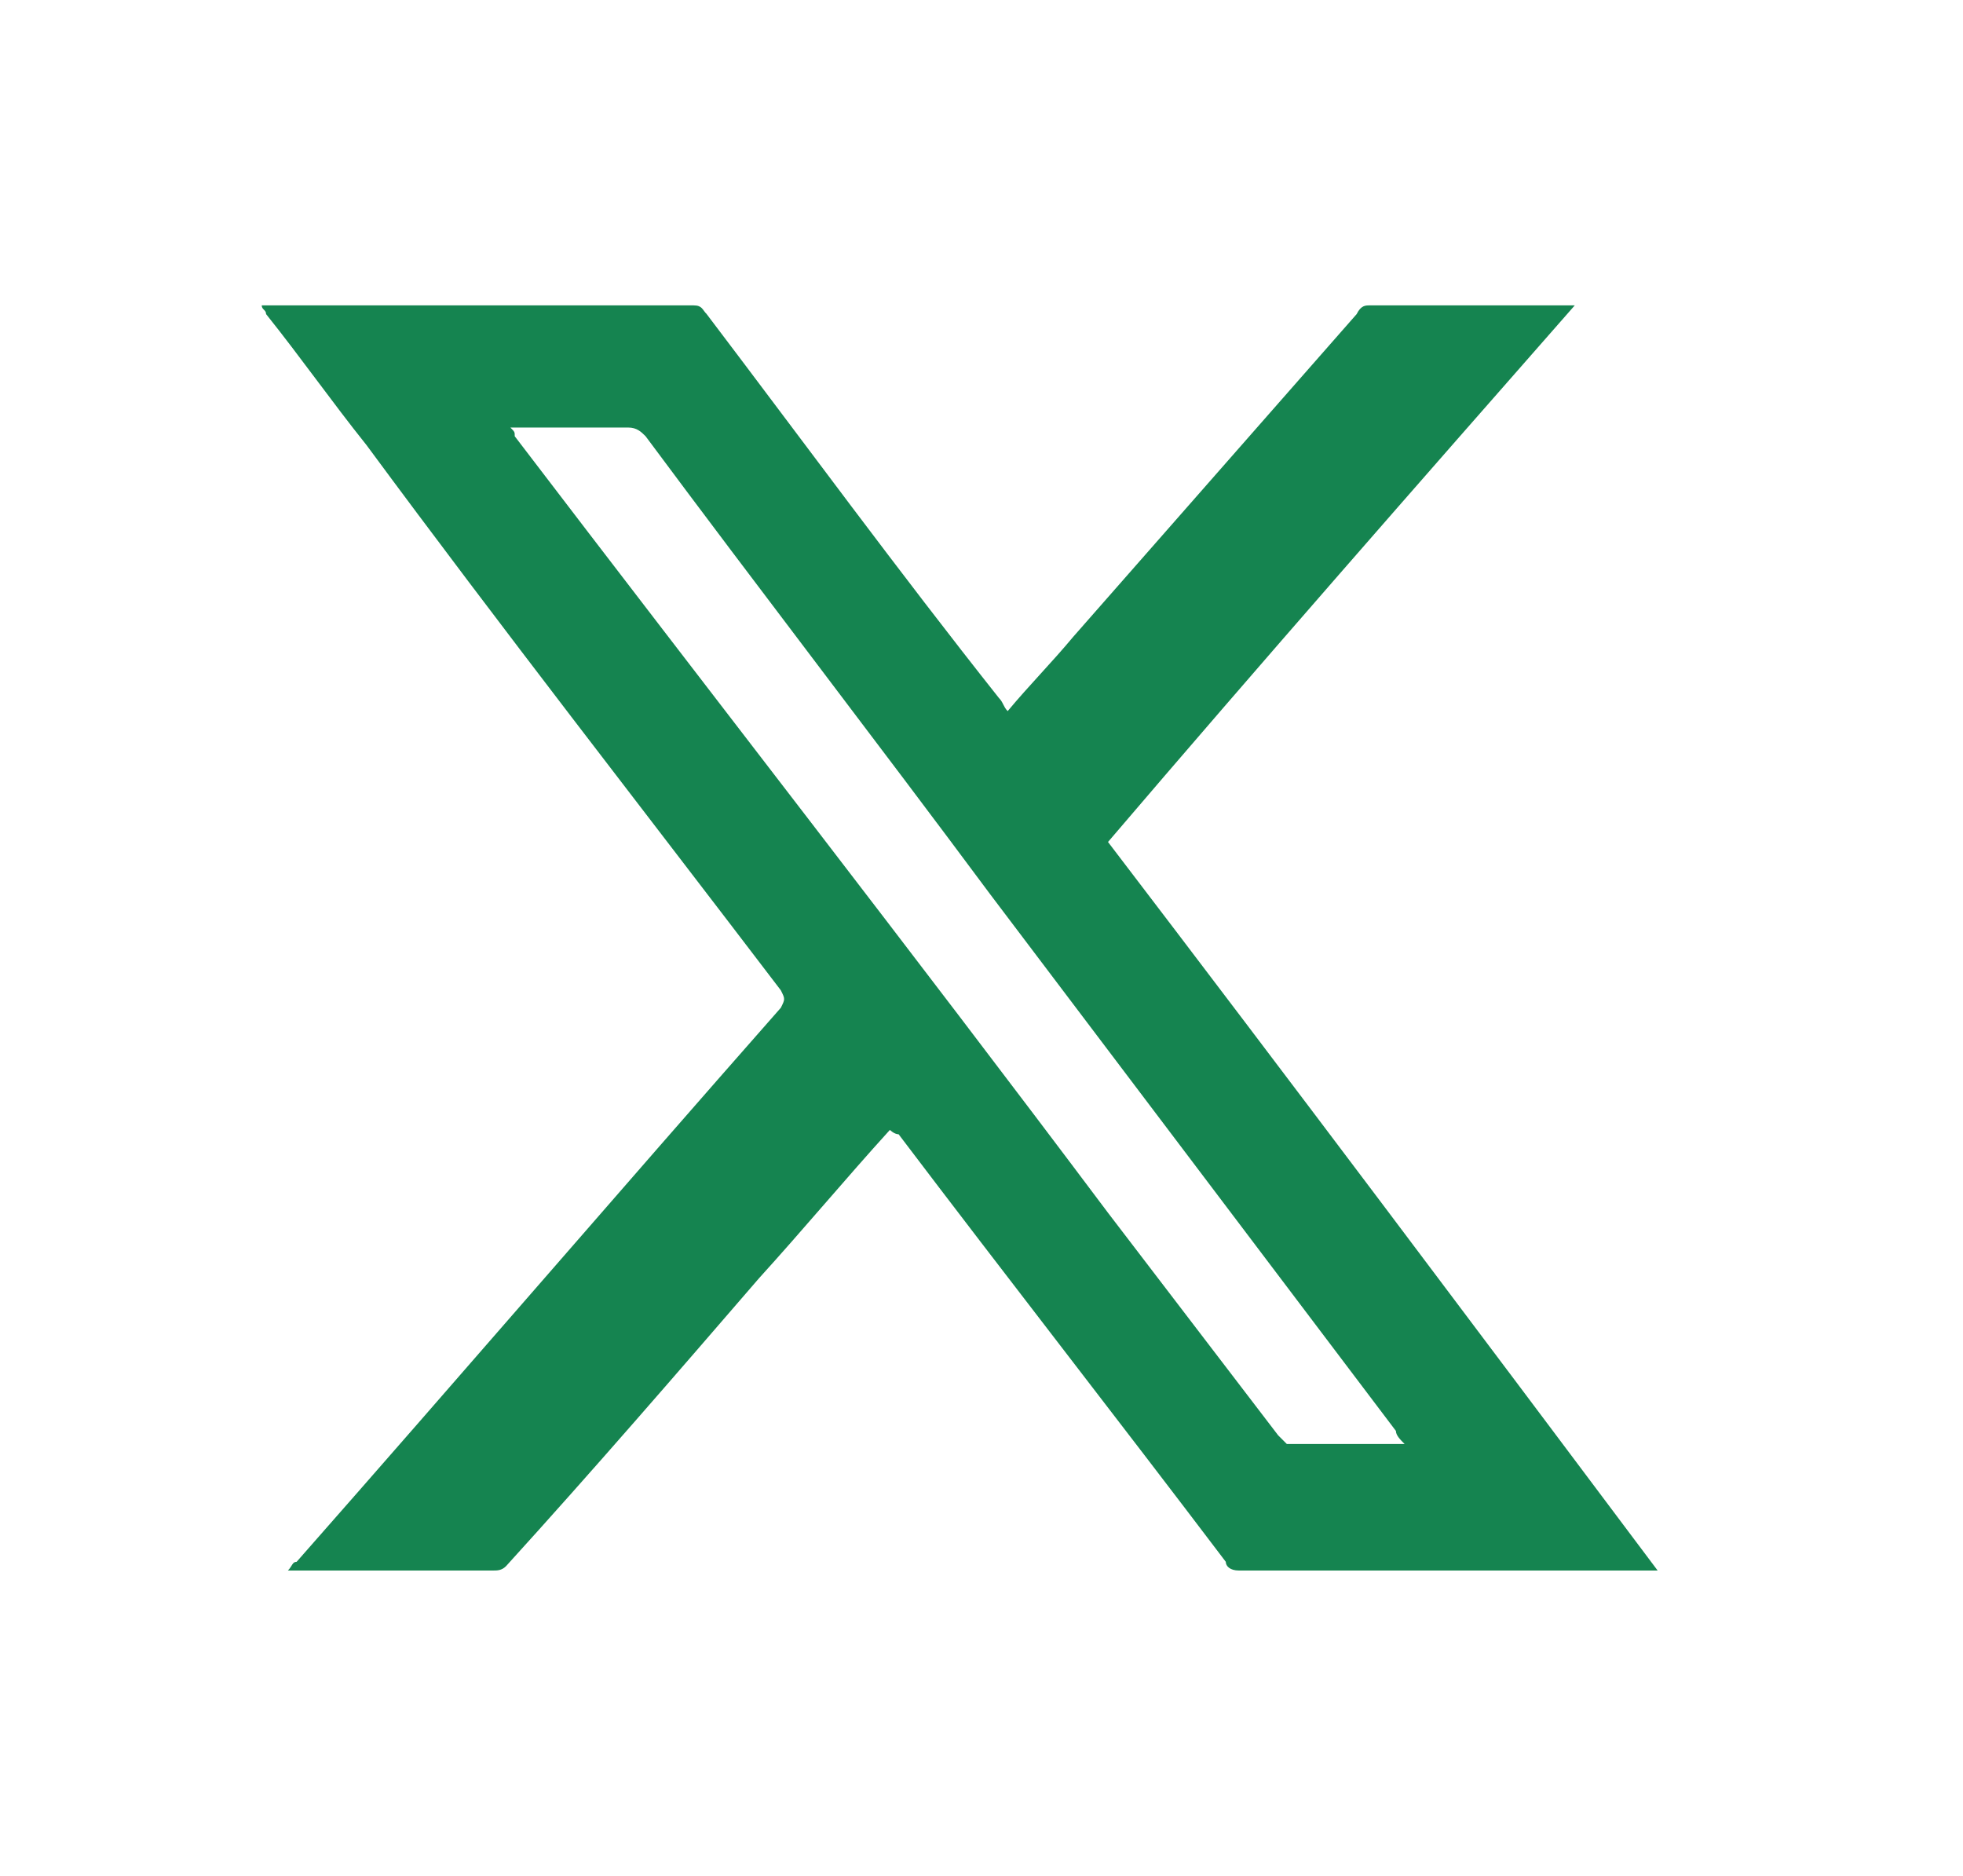
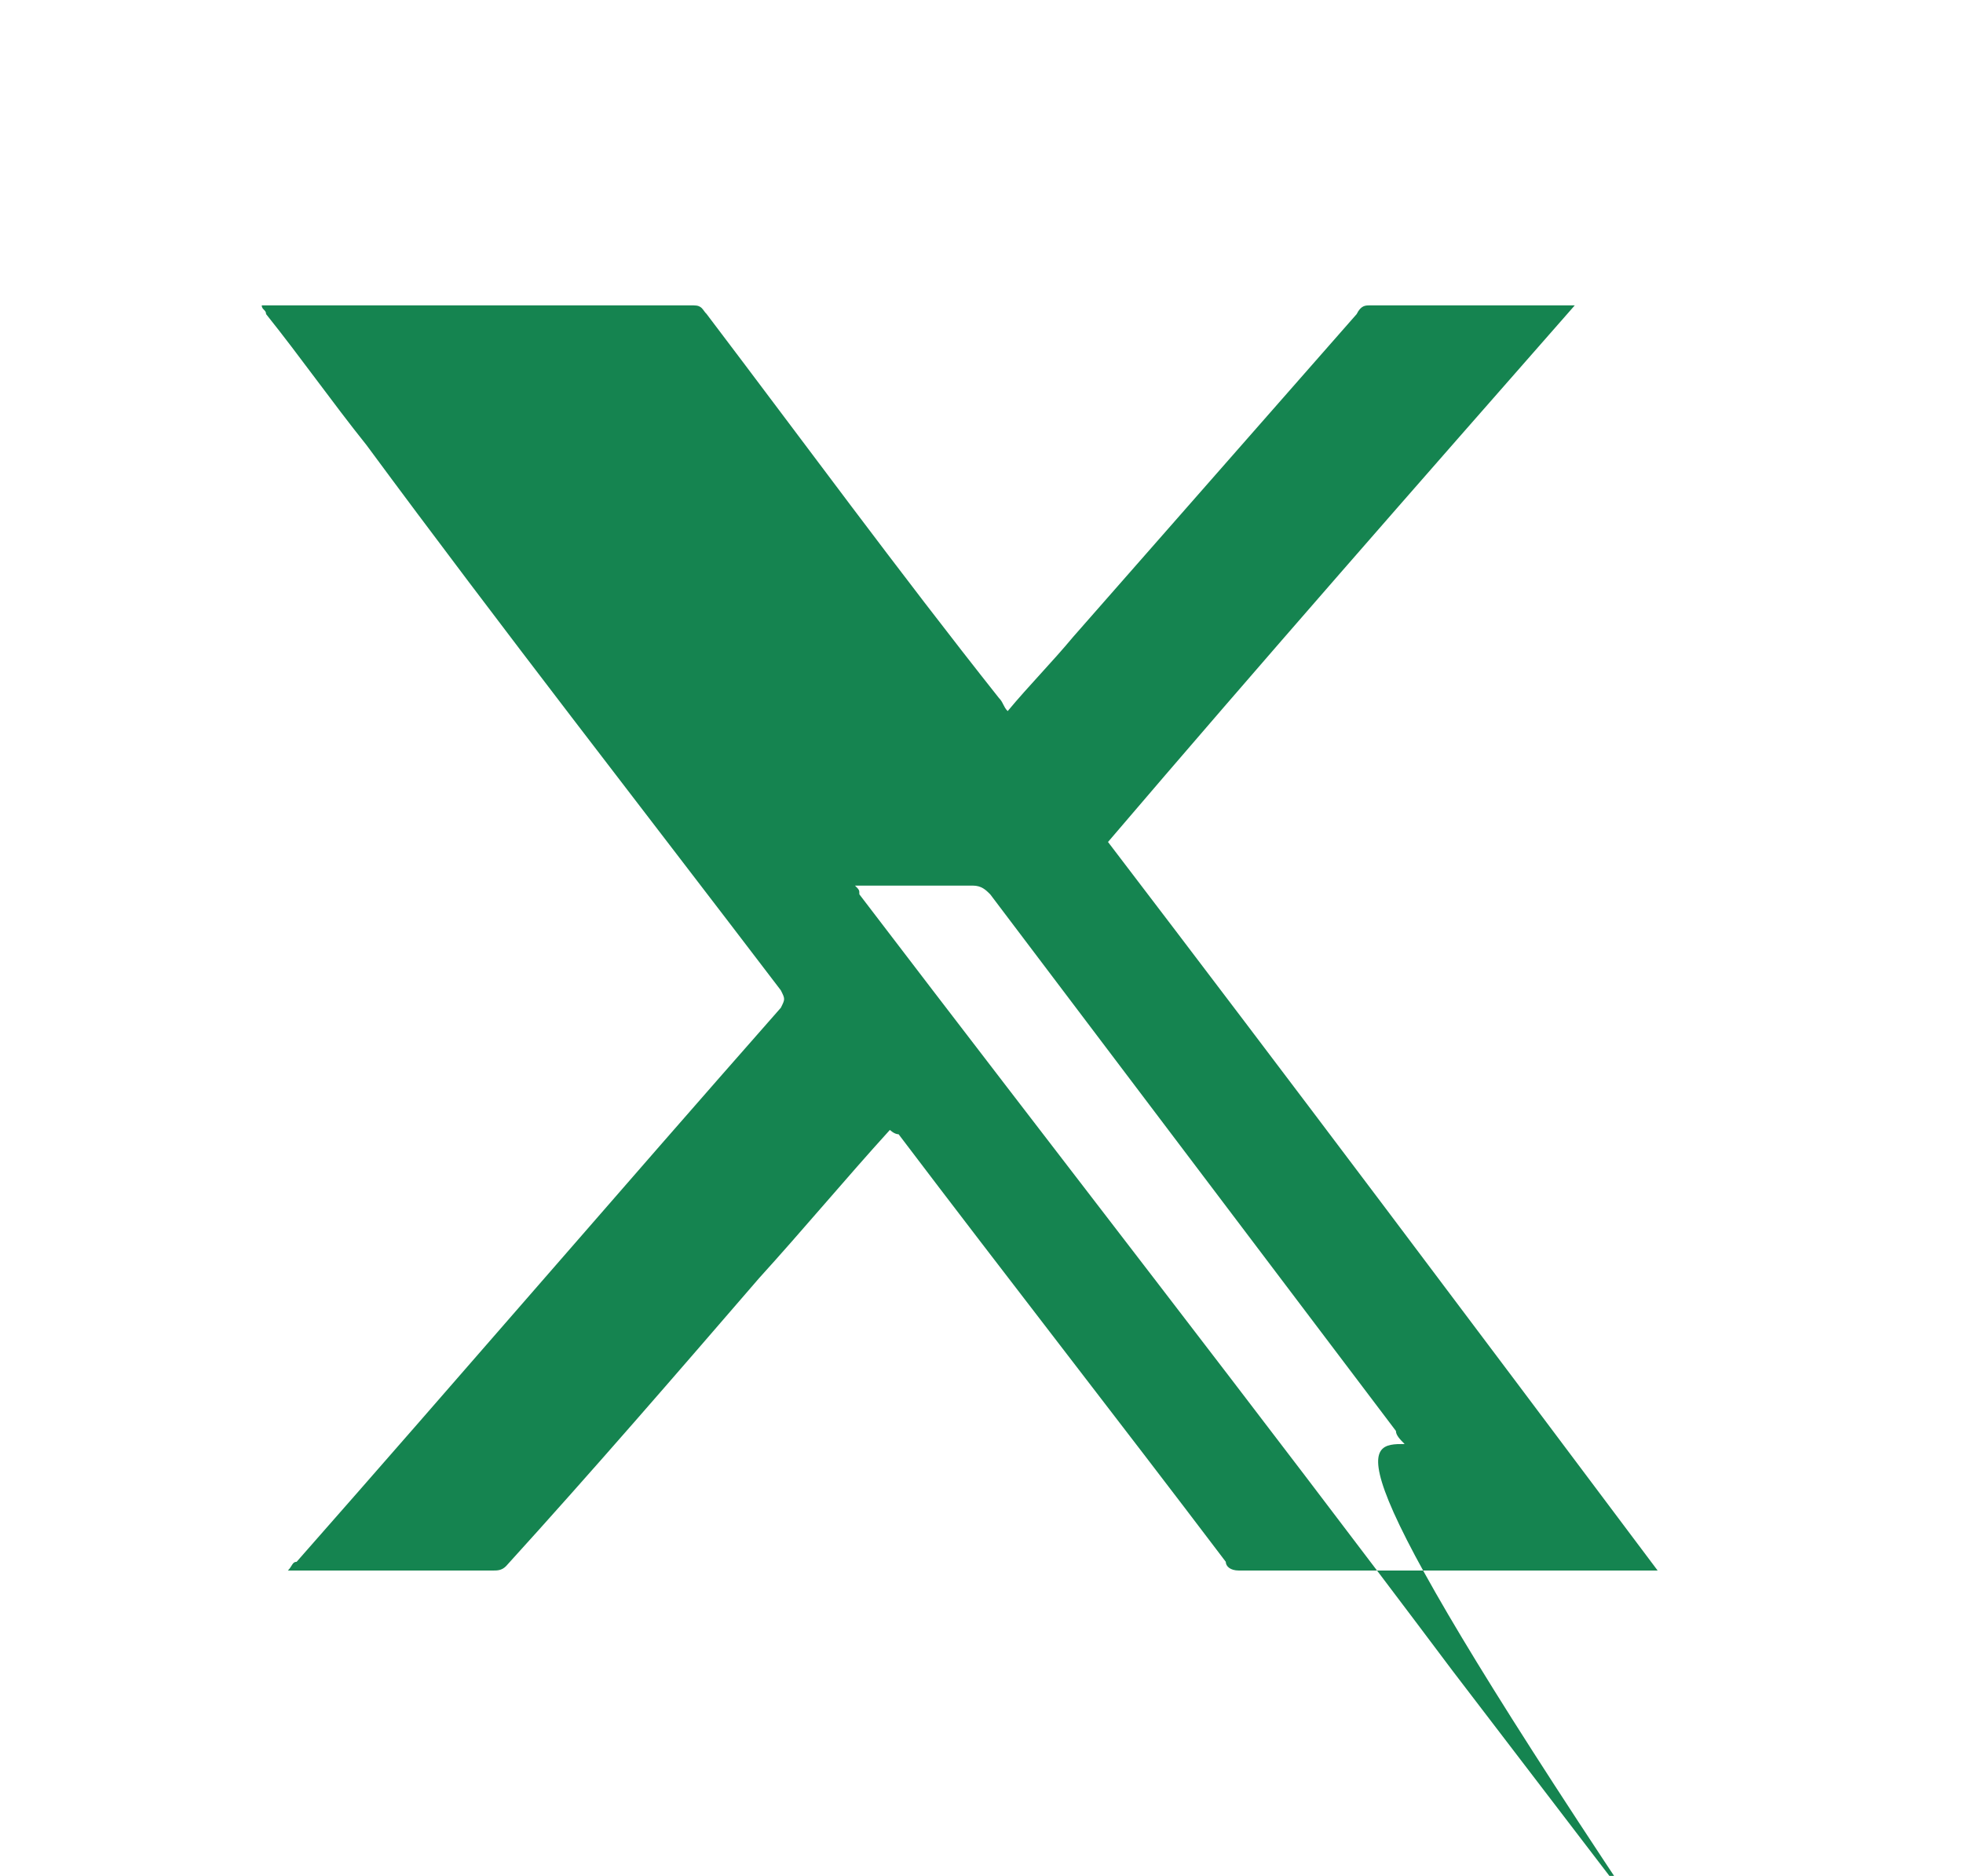
<svg xmlns="http://www.w3.org/2000/svg" version="1.1" id="Layer_1" x="0px" y="0px" viewBox="0 0 45 43" style="enable-background:new 0 0 45 43;" xml:space="preserve">
  <style type="text/css">
	.st0{fill:#158450;}
</style>
-   <path class="st0" d="M20.4,25.9c-1,1.1-2,2.3-3,3.4c-1.9,2.2-3.8,4.4-5.8,6.6c-0.1,0.1-0.2,0.1-0.3,0.1c-1.5,0-3.1,0-4.6,0  c0,0-0.1,0-0.1,0c0.1-0.1,0.1-0.2,0.2-0.2c3.7-4.2,7.4-8.5,11.1-12.7c0.1-0.2,0.1-0.2,0-0.4c-3.2-4.2-6.4-8.3-9.5-12.5  c-0.8-1-1.5-2-2.3-3C6.1,7.1,6,7.1,6,7c0.1,0,0.1,0,0.2,0c3.2,0,6.5,0,9.7,0c0.2,0,0.2,0.1,0.3,0.2c2.2,2.9,4.4,5.9,6.7,8.8  c0.1,0.1,0.1,0.2,0.2,0.3c0.5-0.6,1-1.1,1.5-1.7c2.2-2.5,4.3-4.9,6.5-7.4C31.2,7,31.3,7,31.4,7c1.5,0,2.9,0,4.4,0h0.3  c-3.6,4.1-7.2,8.2-10.7,12.3C29.6,24.8,33.8,30.4,38,36c-0.1,0-0.2,0-0.2,0c-3.1,0-6.3,0-9.4,0c-0.2,0-0.3-0.1-0.3-0.2  c-2.5-3.3-5-6.5-7.5-9.8C20.5,26,20.4,25.9,20.4,25.9L20.4,25.9z M32.2,33.1c-0.1-0.1-0.2-0.2-0.2-0.3c-3.1-4.1-6.2-8.2-9.3-12.3  c-2.6-3.5-5.3-7-7.9-10.5c-0.1-0.1-0.2-0.2-0.4-0.2c-0.8,0-1.6,0-2.4,0c-0.1,0-0.2,0-0.3,0c0.1,0.1,0.1,0.1,0.1,0.2  c4.5,5.9,9.1,11.8,13.6,17.8c1.3,1.7,2.6,3.4,3.9,5.1c0.1,0.1,0.2,0.2,0.2,0.2C30.4,33.1,31.3,33.1,32.2,33.1L32.2,33.1z" />
+   <path class="st0" d="M20.4,25.9c-1,1.1-2,2.3-3,3.4c-1.9,2.2-3.8,4.4-5.8,6.6c-0.1,0.1-0.2,0.1-0.3,0.1c-1.5,0-3.1,0-4.6,0  c0,0-0.1,0-0.1,0c0.1-0.1,0.1-0.2,0.2-0.2c3.7-4.2,7.4-8.5,11.1-12.7c0.1-0.2,0.1-0.2,0-0.4c-3.2-4.2-6.4-8.3-9.5-12.5  c-0.8-1-1.5-2-2.3-3C6.1,7.1,6,7.1,6,7c0.1,0,0.1,0,0.2,0c3.2,0,6.5,0,9.7,0c0.2,0,0.2,0.1,0.3,0.2c2.2,2.9,4.4,5.9,6.7,8.8  c0.1,0.1,0.1,0.2,0.2,0.3c0.5-0.6,1-1.1,1.5-1.7c2.2-2.5,4.3-4.9,6.5-7.4C31.2,7,31.3,7,31.4,7c1.5,0,2.9,0,4.4,0h0.3  c-3.6,4.1-7.2,8.2-10.7,12.3C29.6,24.8,33.8,30.4,38,36c-0.1,0-0.2,0-0.2,0c-3.1,0-6.3,0-9.4,0c-0.2,0-0.3-0.1-0.3-0.2  c-2.5-3.3-5-6.5-7.5-9.8C20.5,26,20.4,25.9,20.4,25.9L20.4,25.9z M32.2,33.1c-0.1-0.1-0.2-0.2-0.2-0.3c-3.1-4.1-6.2-8.2-9.3-12.3  c-0.1-0.1-0.2-0.2-0.4-0.2c-0.8,0-1.6,0-2.4,0c-0.1,0-0.2,0-0.3,0c0.1,0.1,0.1,0.1,0.1,0.2  c4.5,5.9,9.1,11.8,13.6,17.8c1.3,1.7,2.6,3.4,3.9,5.1c0.1,0.1,0.2,0.2,0.2,0.2C30.4,33.1,31.3,33.1,32.2,33.1L32.2,33.1z" />
</svg>